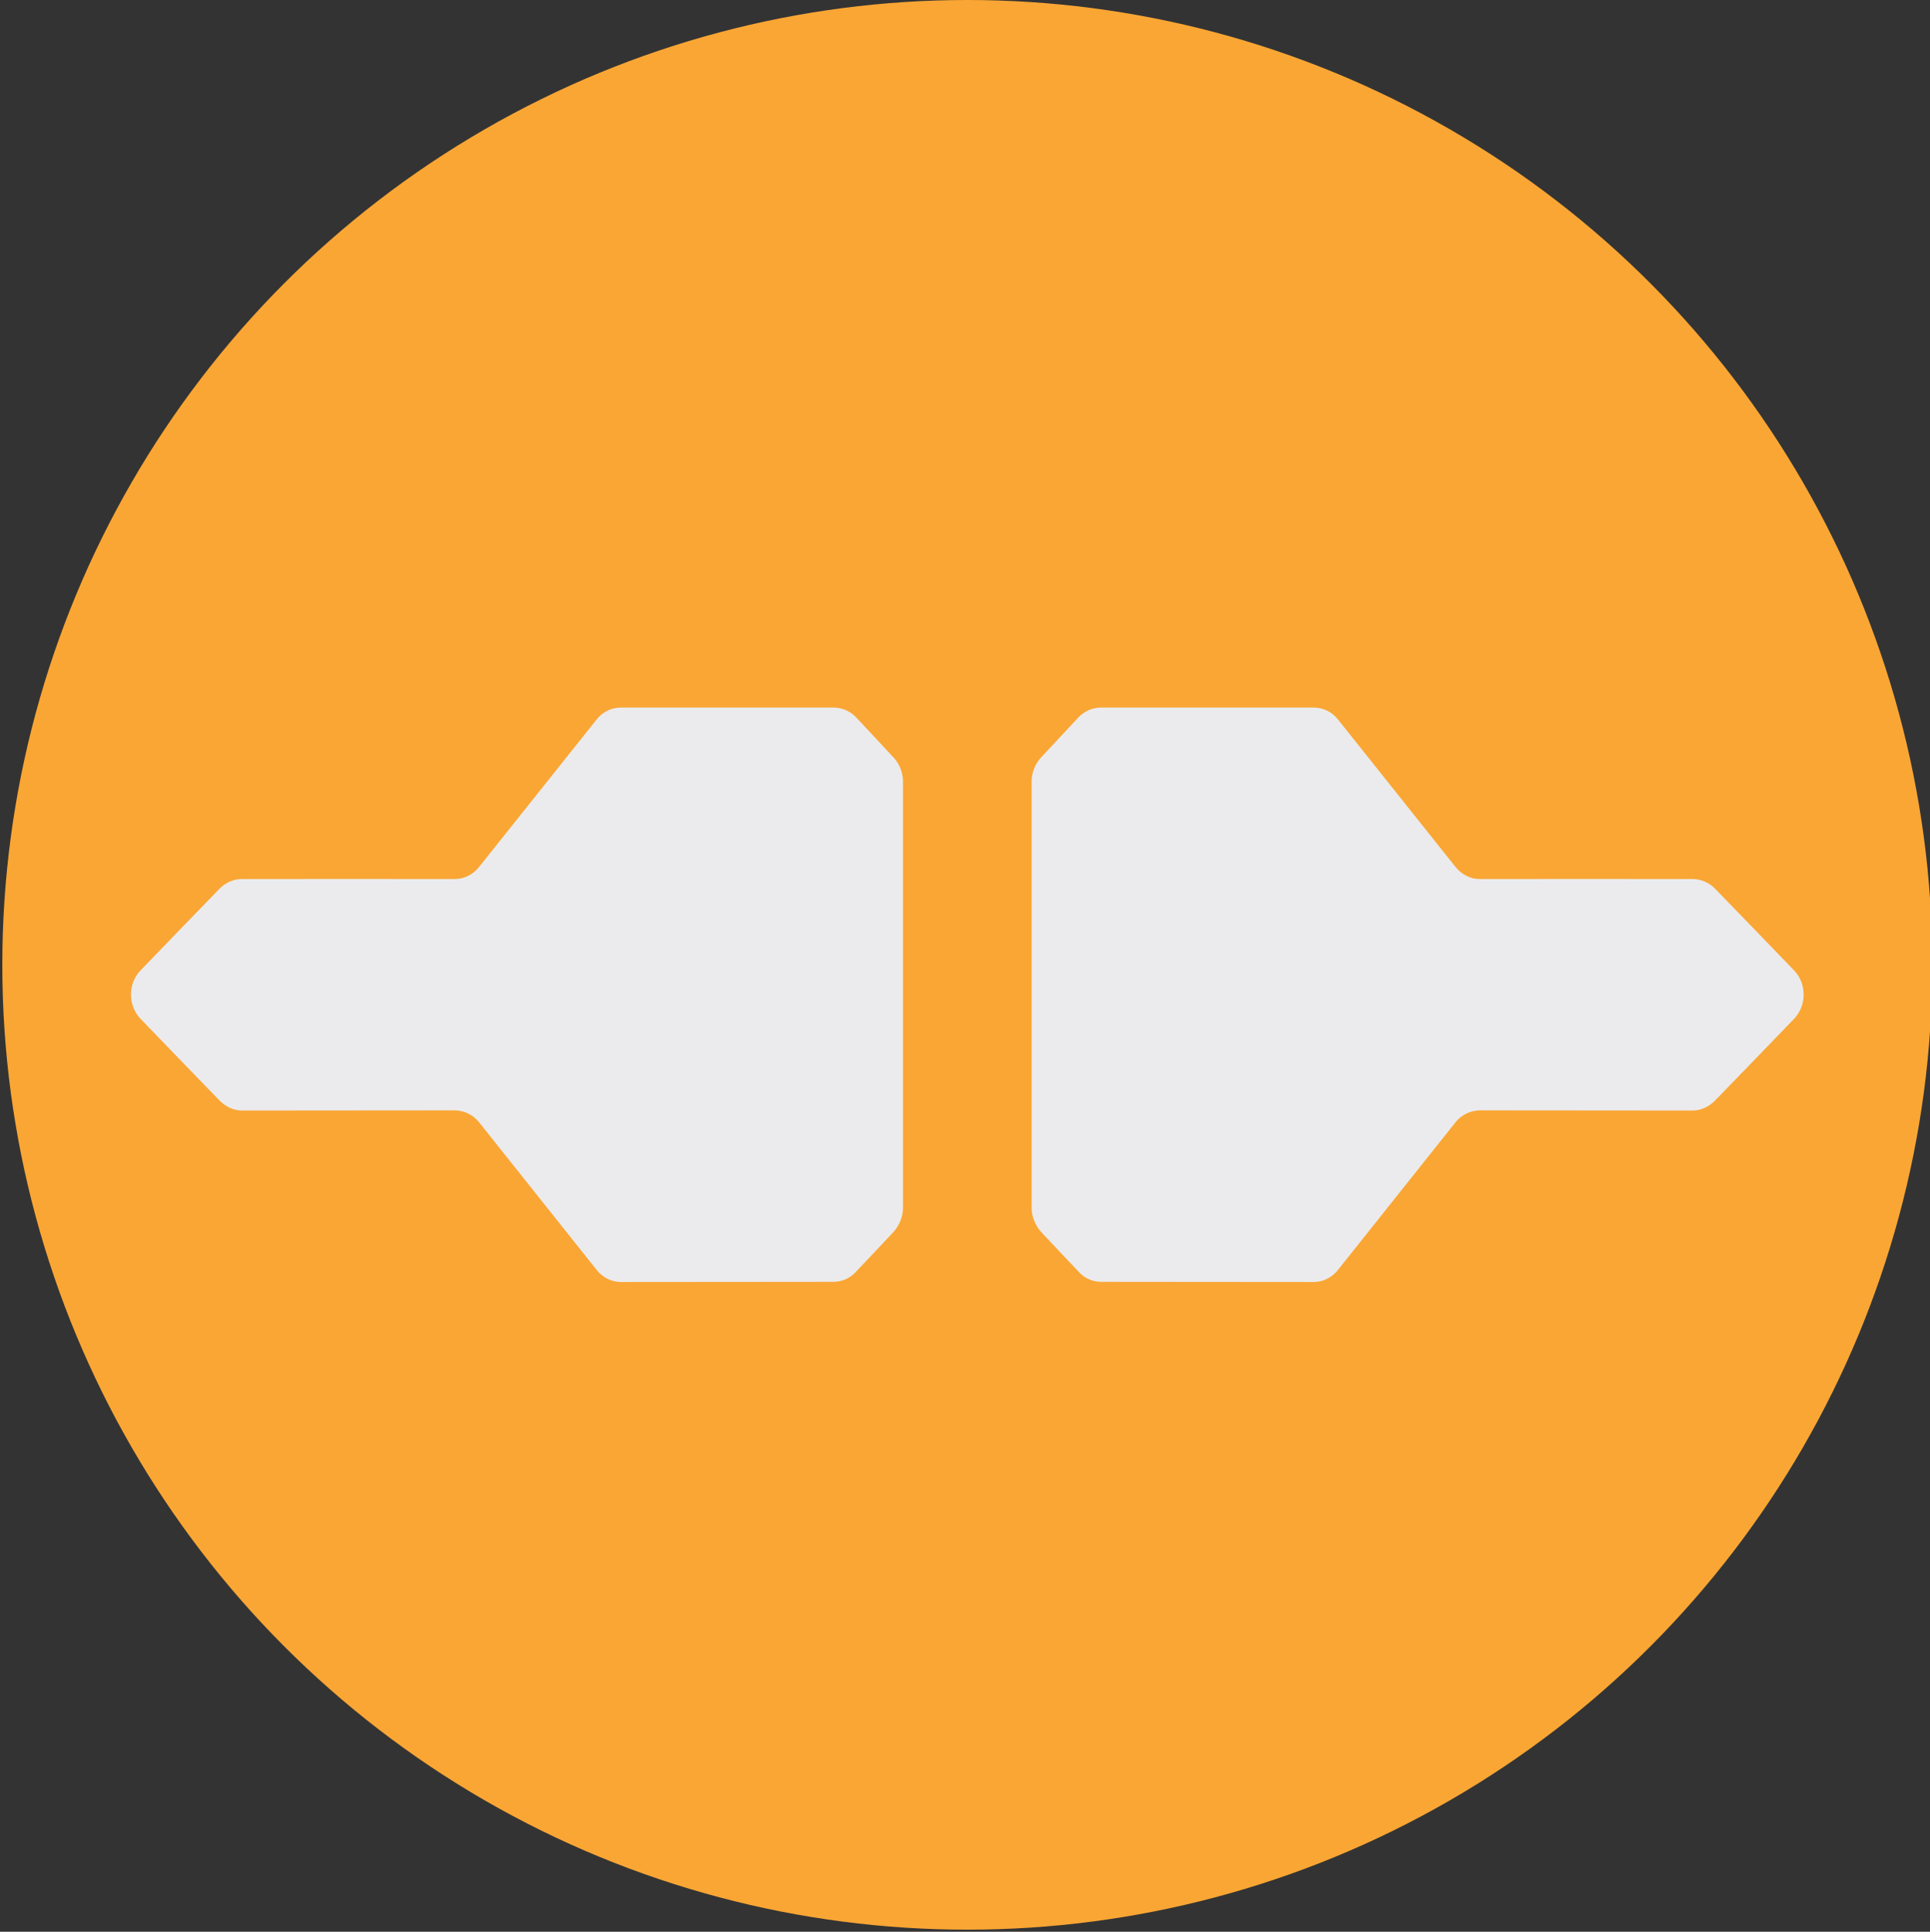
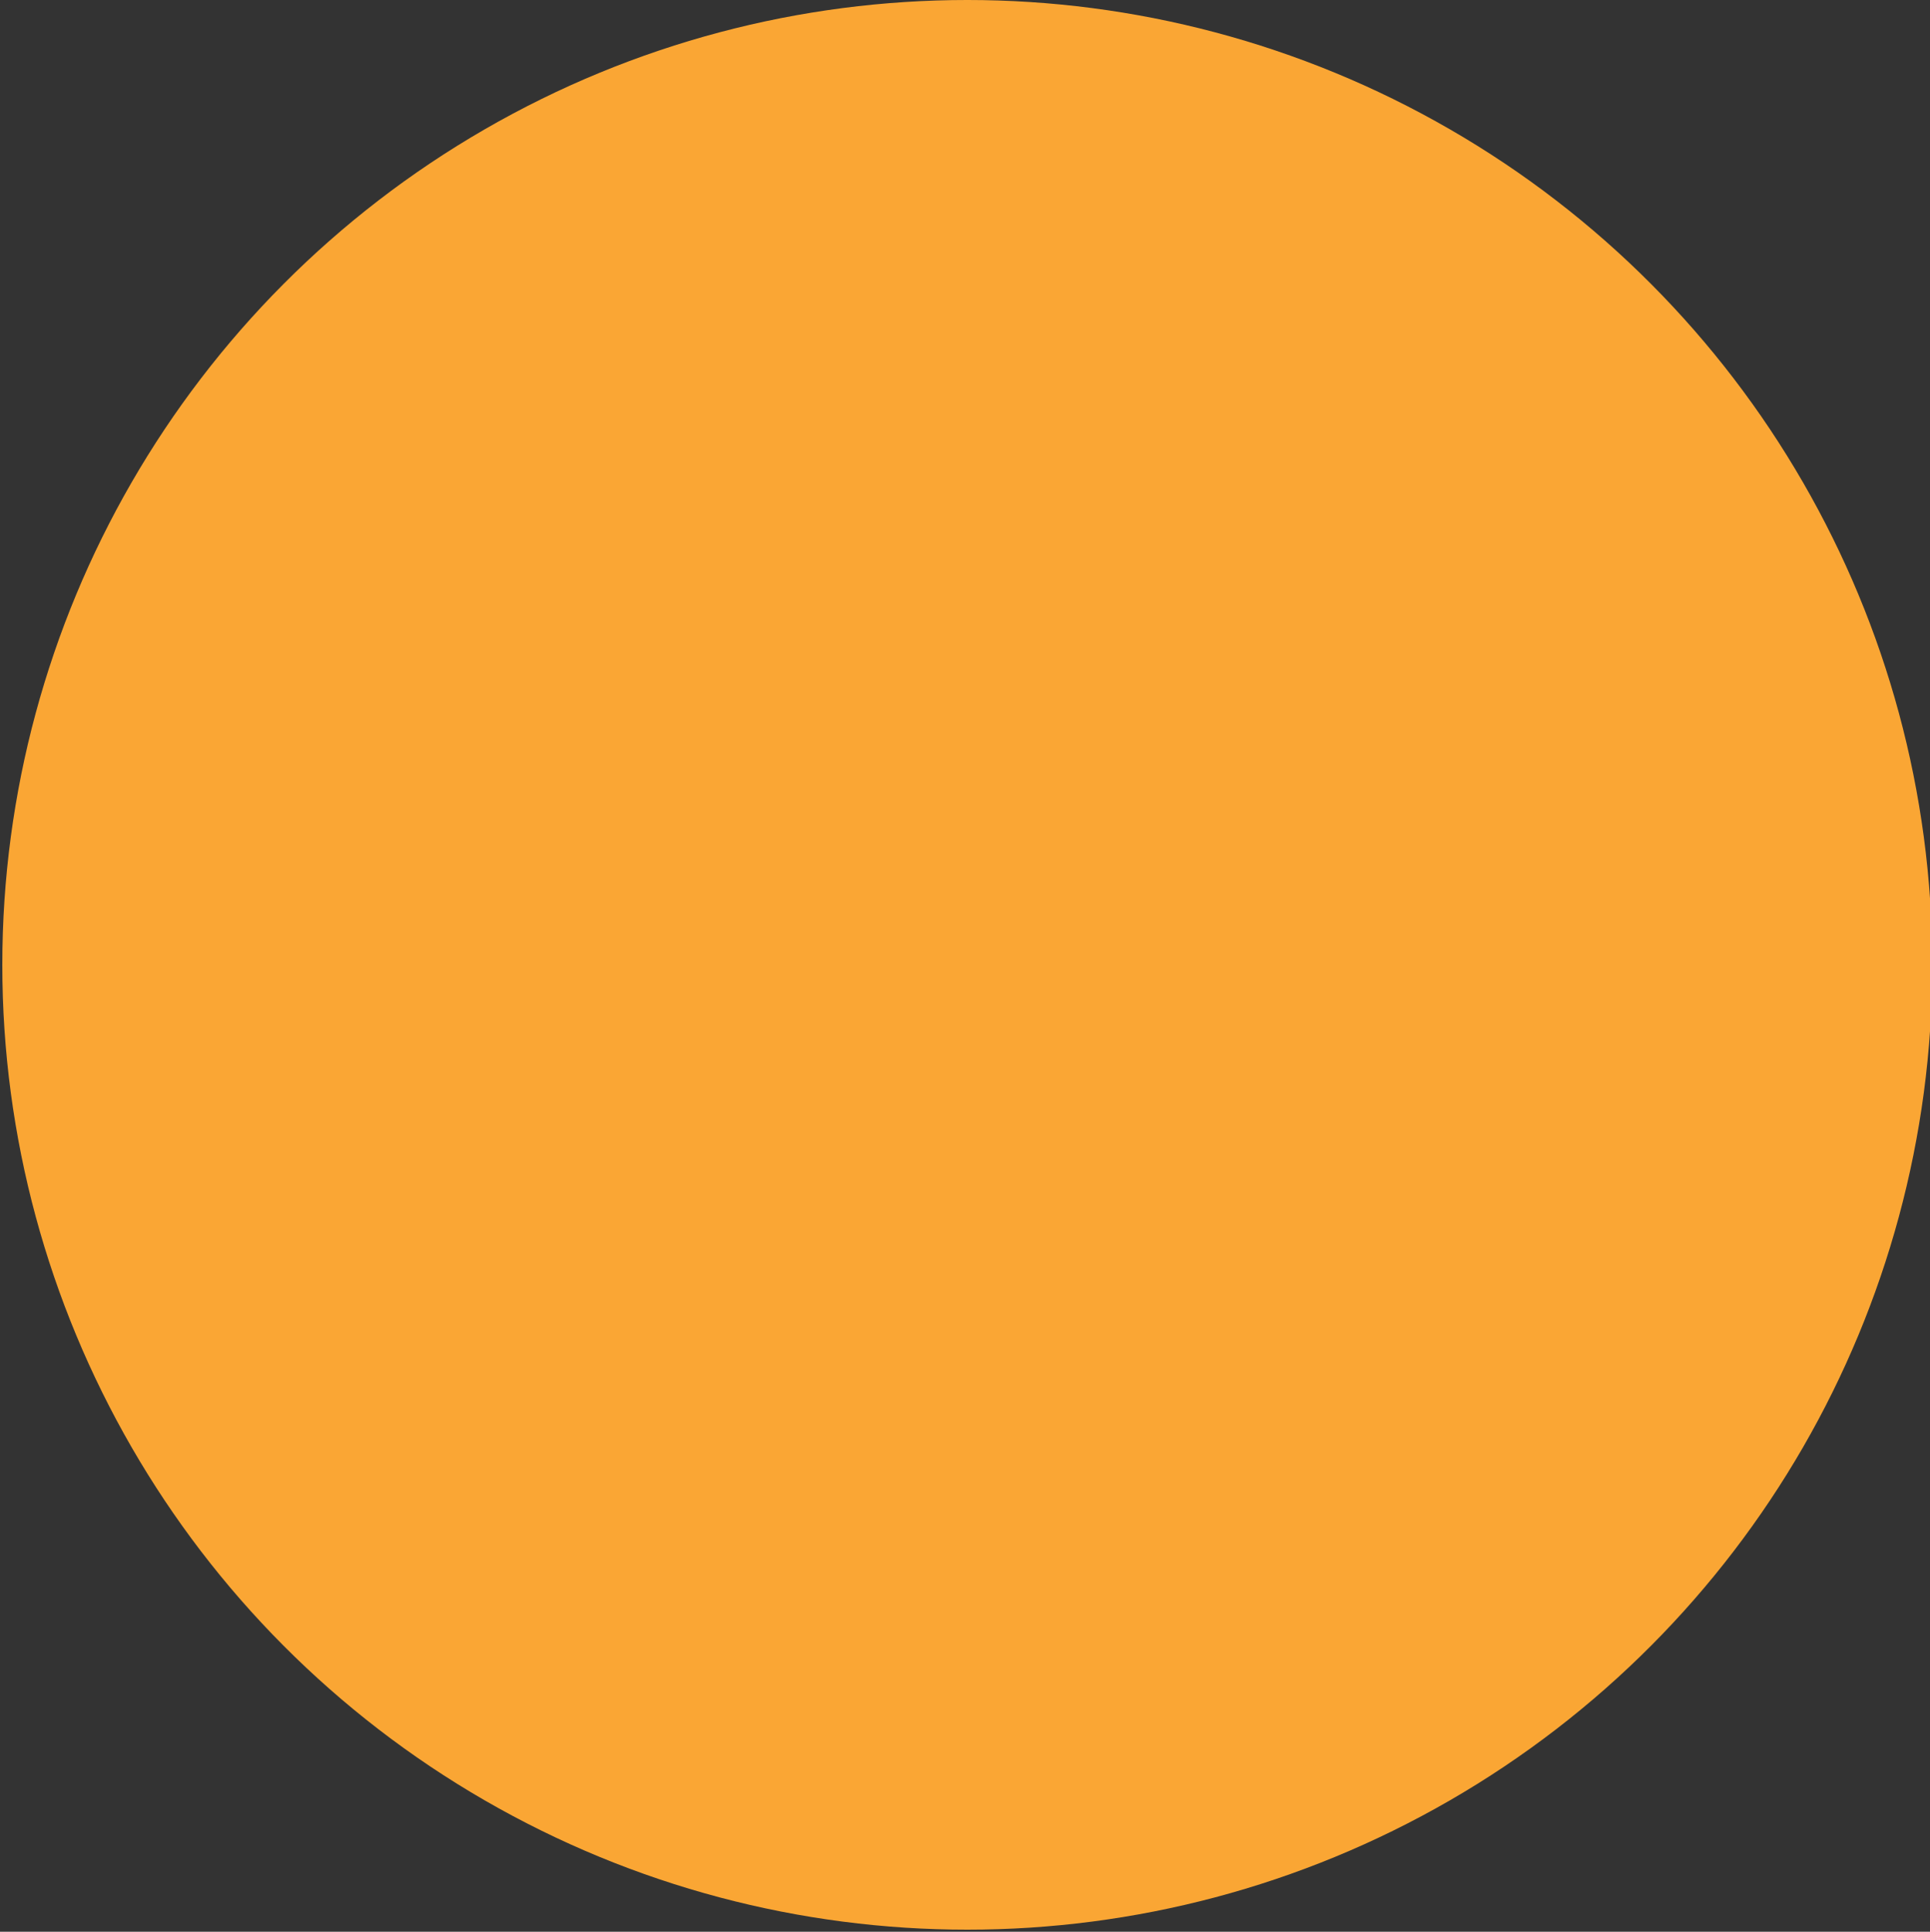
<svg xmlns="http://www.w3.org/2000/svg" xmlns:ns1="http://sodipodi.sourceforge.net/DTD/sodipodi-0.dtd" xmlns:ns2="http://www.inkscape.org/namespaces/inkscape" width="300" height="300.323" viewBox="0 0 300 300.323" fill="none" version="1.1" id="svg792" ns1:docname="15. logo_trusted_tls_.svg" ns2:export-filename="15. logo_trusted_tls_.png" ns2:export-xdpi="929.03229" ns2:export-ydpi="929.03229" ns2:version="1.2.1 (9c6d41e410, 2022-07-14)">
  <rect x="0" y="0" width="300" height="300.323" fill="#333333" stroke="none" />
  <defs id="defs796" />
  <ns1:namedview id="namedview794" pagecolor="#ffffff" bordercolor="#000000" borderopacity="0.25" ns2:showpageshadow="2" ns2:pageopacity="0.0" ns2:pagecheckerboard="0" ns2:deskcolor="#d1d1d1" showgrid="false" ns2:zoom="1.2330175" ns2:cx="-90.428566" ns2:cy="54.338241" ns2:window-width="1920" ns2:window-height="1017" ns2:window-x="-8" ns2:window-y="-8" ns2:window-maximized="1" ns2:current-layer="svg792" />
  <circle cx="150.359" cy="150" r="150" fill="#faa634" id="circle786" style="stroke-width:10" />
-   <path d="m 129.562,110 c -11.038,0 -22.051,0 -33.039,0 -1.471,0 -2.868,0.666 -3.79,1.866 -6.067,7.625 -12.143,15.249 -18.228,22.874 -0.948,1.2 -2.319,1.919 -3.79,1.919 -11.038,-0.017 -22.067,-0.017 -33.089,0 -1.297,0 -2.543,0.534 -3.491,1.493 -4.073,4.195 -8.154,8.416 -12.243,12.664 -2.045,2.052 -2.045,5.545 0,7.624 4.089,4.248 8.17,8.469 12.243,12.663 0.948,0.96 2.169,1.547 3.491,1.547 11.021,0 22.051,-0.009 33.089,-0.027 1.446,0.027 2.843,0.693 3.765,1.866 6.084,7.642 12.168,15.285 18.253,22.927 0.948,1.2 2.319,1.893 3.79,1.893 11.005,0 22.009,-0.009 33.014,-0.027 1.346,0 2.618,-0.56 3.516,-1.573 1.945,-2.044 3.89,-4.105 5.835,-6.185 0.897,-1.013 1.471,-2.346 1.471,-3.759 0,-11.037 0,-22.074 0,-33.111 0,-11.054 0,-22.109 0,-33.164 0,-1.386 -0.549,-2.746 -1.471,-3.732 -1.929,-2.062 -3.865,-4.141 -5.81,-6.238 -0.923,-0.96 -2.195,-1.52 -3.516,-1.52 z" fill="#ebebed" id="path788" style="stroke-width:10" />
-   <path d="m 171.156,110 c 11.038,0 22.051,0 33.039,0 1.471,0 2.867,0.666 3.79,1.866 6.067,7.625 12.143,15.249 18.227,22.874 0.948,1.2 2.319,1.919 3.79,1.919 11.038,-0.017 22.068,-0.017 33.089,0 1.297,0 2.544,0.534 3.491,1.493 4.073,4.195 8.154,8.416 12.243,12.664 2.045,2.052 2.045,5.545 0,7.624 -4.089,4.248 -8.17,8.469 -12.243,12.663 -0.947,0.96 -2.169,1.547 -3.491,1.547 -11.021,0 -22.051,-0.009 -33.089,-0.027 -1.446,0.027 -2.842,0.693 -3.765,1.866 -6.084,7.642 -12.168,15.285 -18.252,22.927 -0.948,1.2 -2.319,1.893 -3.79,1.893 -11.005,0 -22.01,-0.009 -33.014,-0.027 -1.347,0 -2.619,-0.56 -3.516,-1.573 -1.945,-2.044 -3.89,-4.105 -5.835,-6.185 -0.898,-1.013 -1.471,-2.346 -1.471,-3.759 0,-11.037 0,-22.074 0,-33.111 0,-11.054 0,-22.109 0,-33.164 0,-1.386 0.548,-2.746 1.471,-3.732 1.928,-2.062 3.865,-4.141 5.81,-6.238 0.922,-0.96 2.194,-1.52 3.516,-1.52 z" fill="#ebebed" id="path790" style="stroke-width:10" />
</svg>